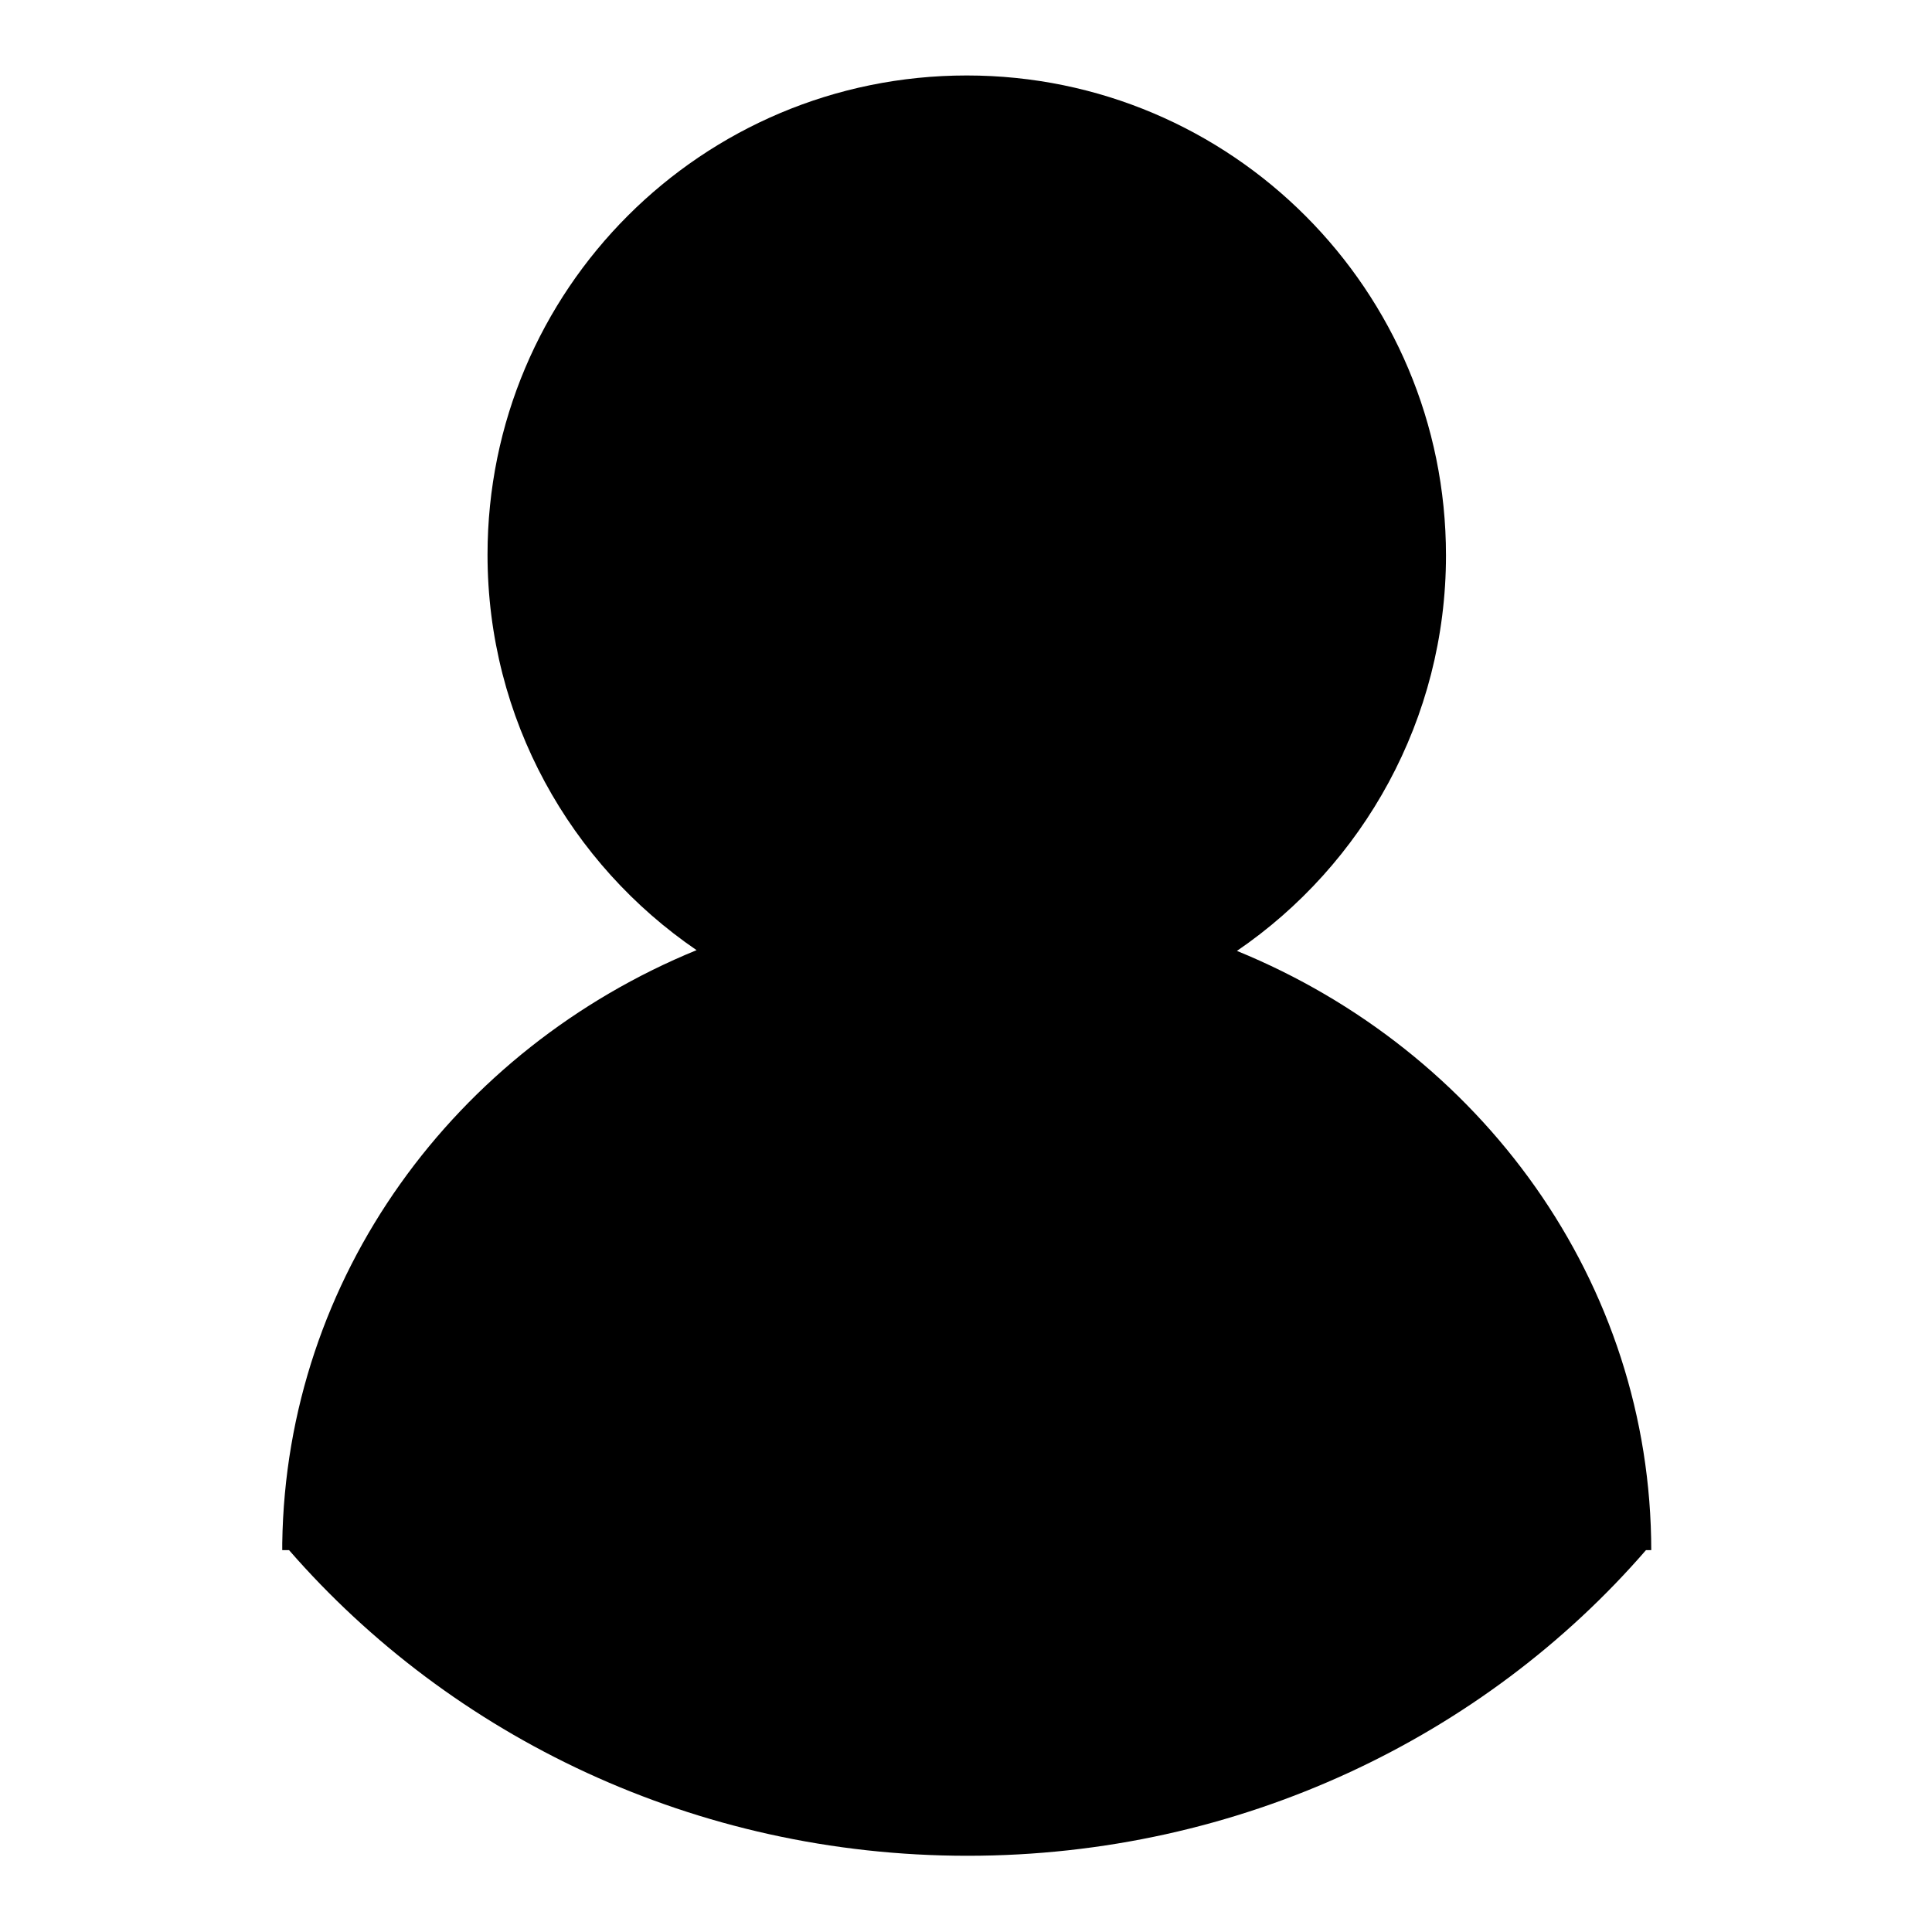
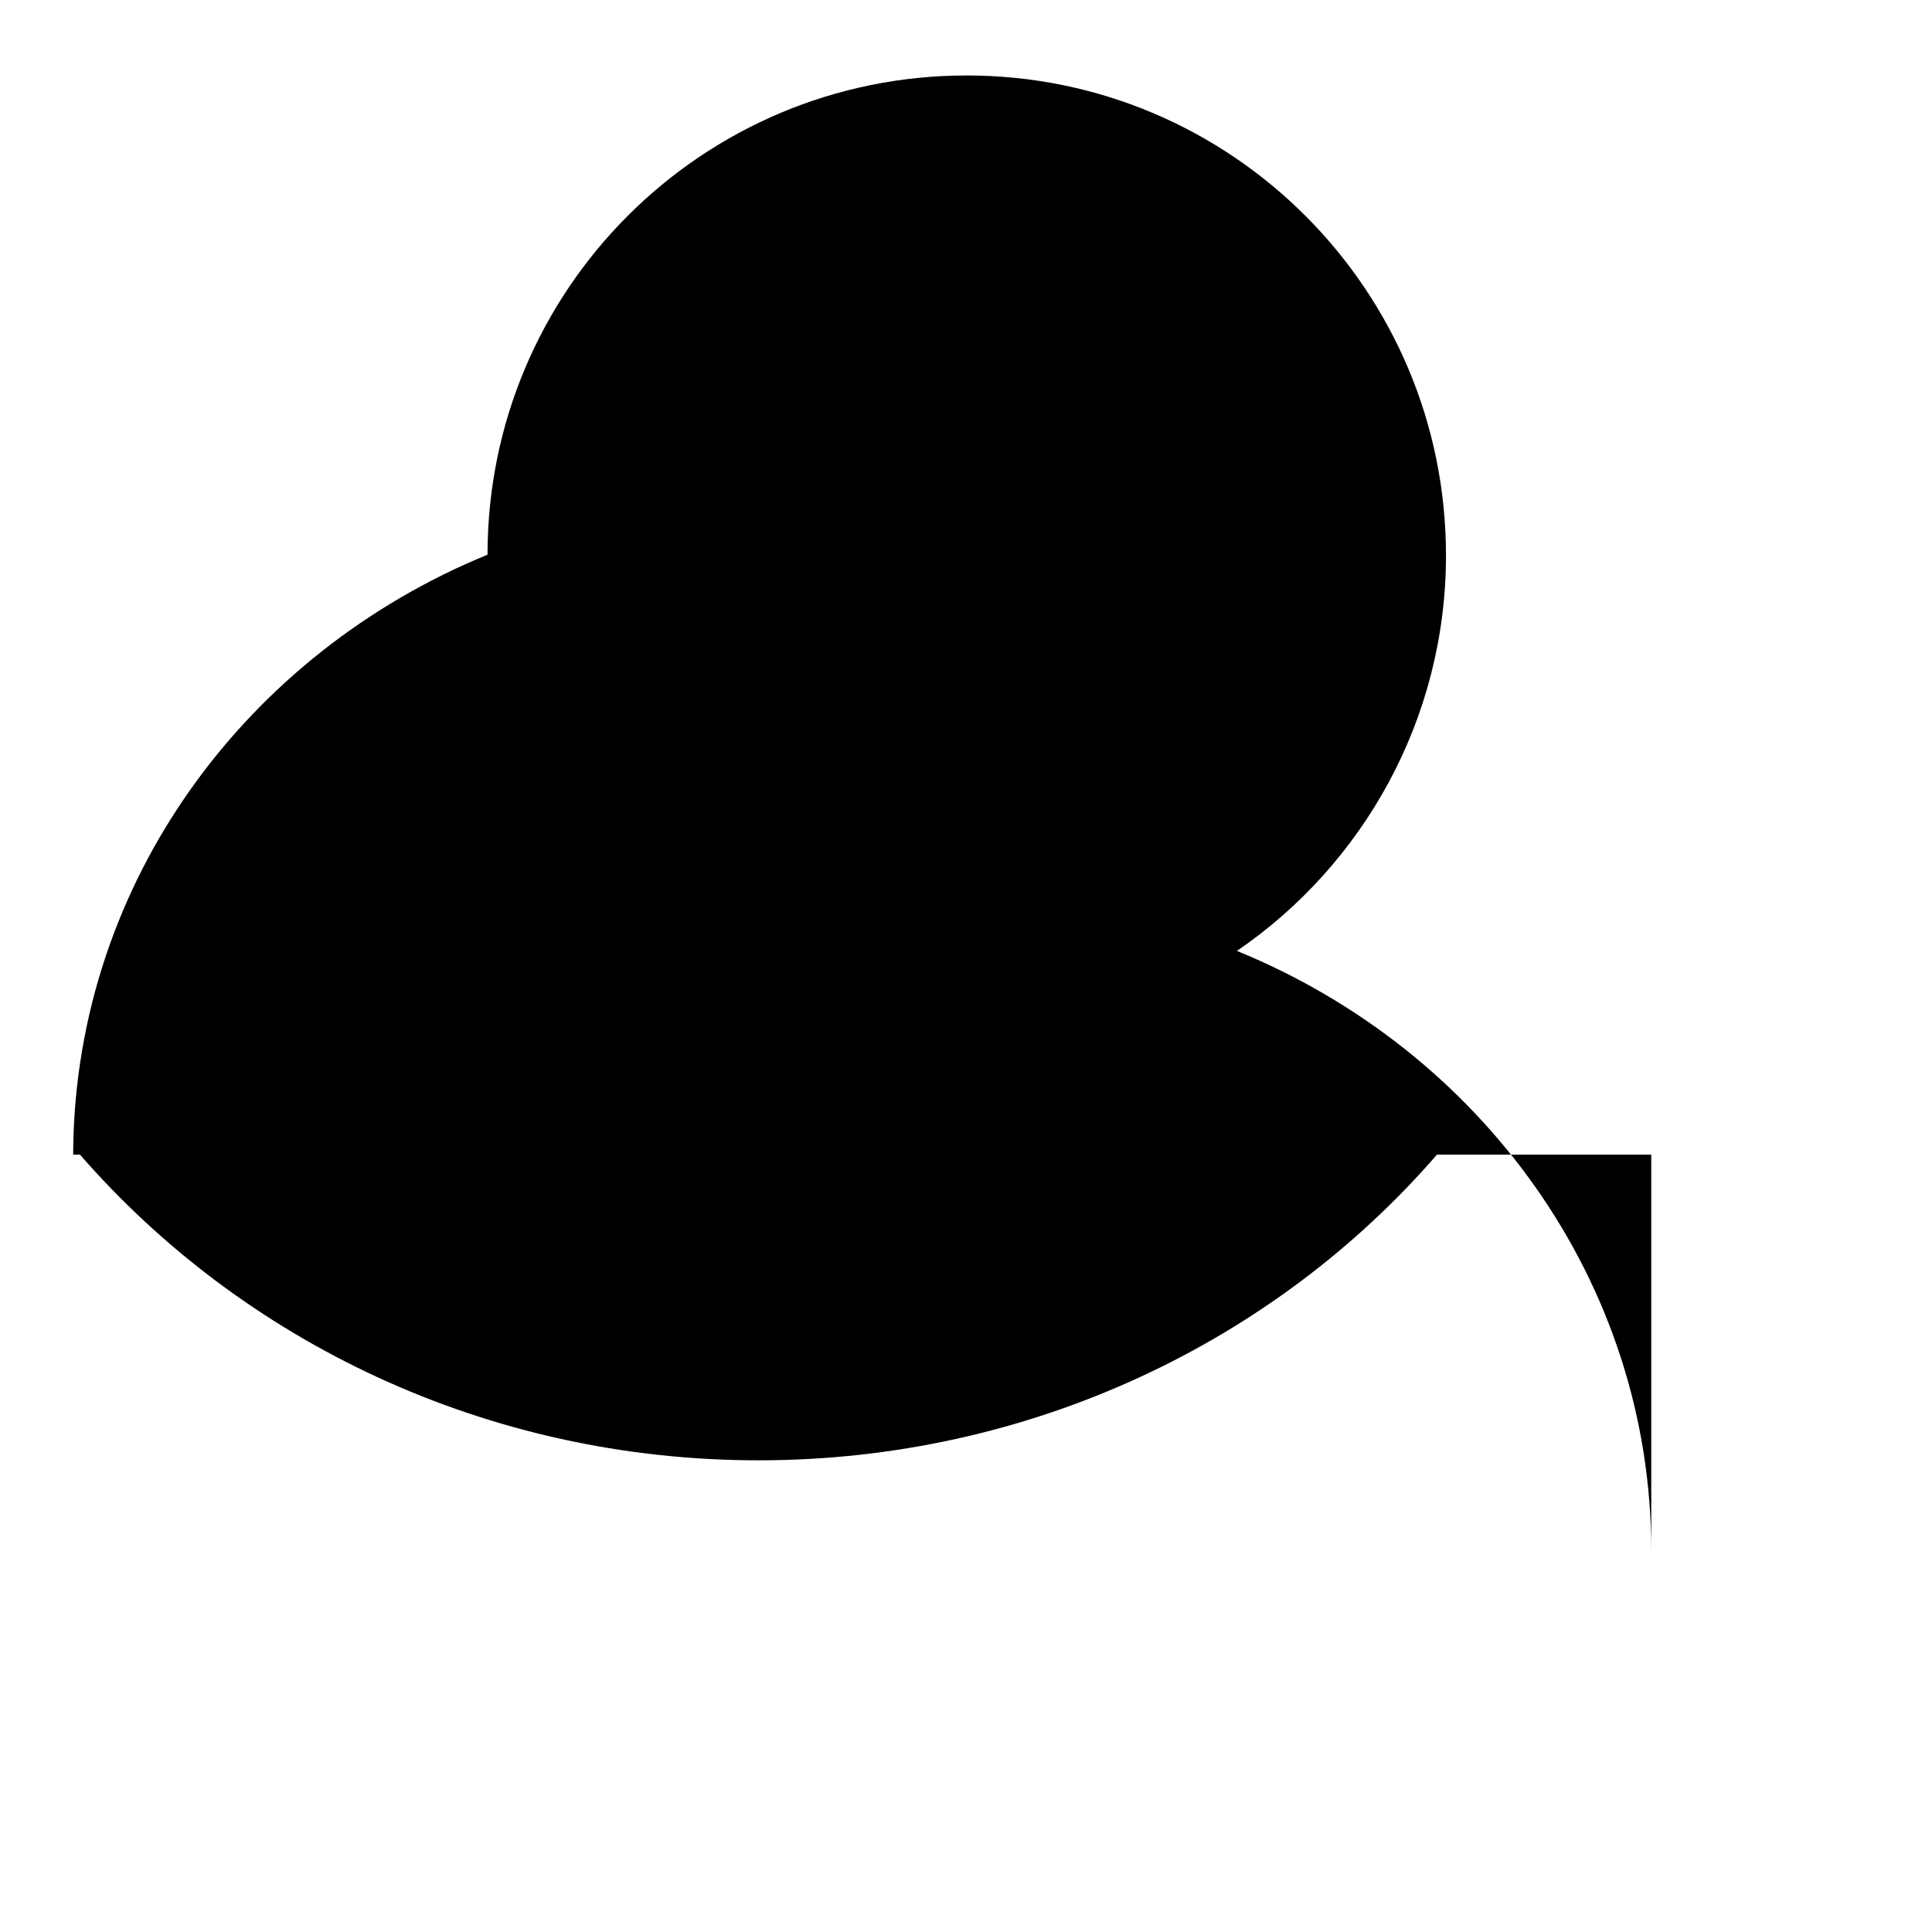
<svg xmlns="http://www.w3.org/2000/svg" version="1.1" x="0px" y="0px" viewBox="0 0 256 256" enable-background="new 0 0 256 256" xml:space="preserve">
  <g>
    <g>
-       <path fill="#000000" d="M218.8,205.5c0-35.7-22.6-66.3-54.9-79.5c16.7-11.4,27.7-30.7,27.7-52.4c0-35.1-28.4-63.6-63.5-63.6c-35.1,0-63.5,28.4-63.5,63.5c0,21.8,11,41,27.7,52.4c-32,13.1-54.4,43.3-54.9,78.6h0c0,0,0,0,0,0c0,0.3,0,0.6,0,0.9h0.9c21.5,24.7,53.8,40.5,89.9,40.5s68.5-15.8,89.9-40.5H218.8z" />
+       <path fill="#000000" d="M218.8,205.5c0-35.7-22.6-66.3-54.9-79.5c16.7-11.4,27.7-30.7,27.7-52.4c0-35.1-28.4-63.6-63.5-63.6c-35.1,0-63.5,28.4-63.5,63.5c-32,13.1-54.4,43.3-54.9,78.6h0c0,0,0,0,0,0c0,0.3,0,0.6,0,0.9h0.9c21.5,24.7,53.8,40.5,89.9,40.5s68.5-15.8,89.9-40.5H218.8z" />
    </g>
  </g>
</svg>